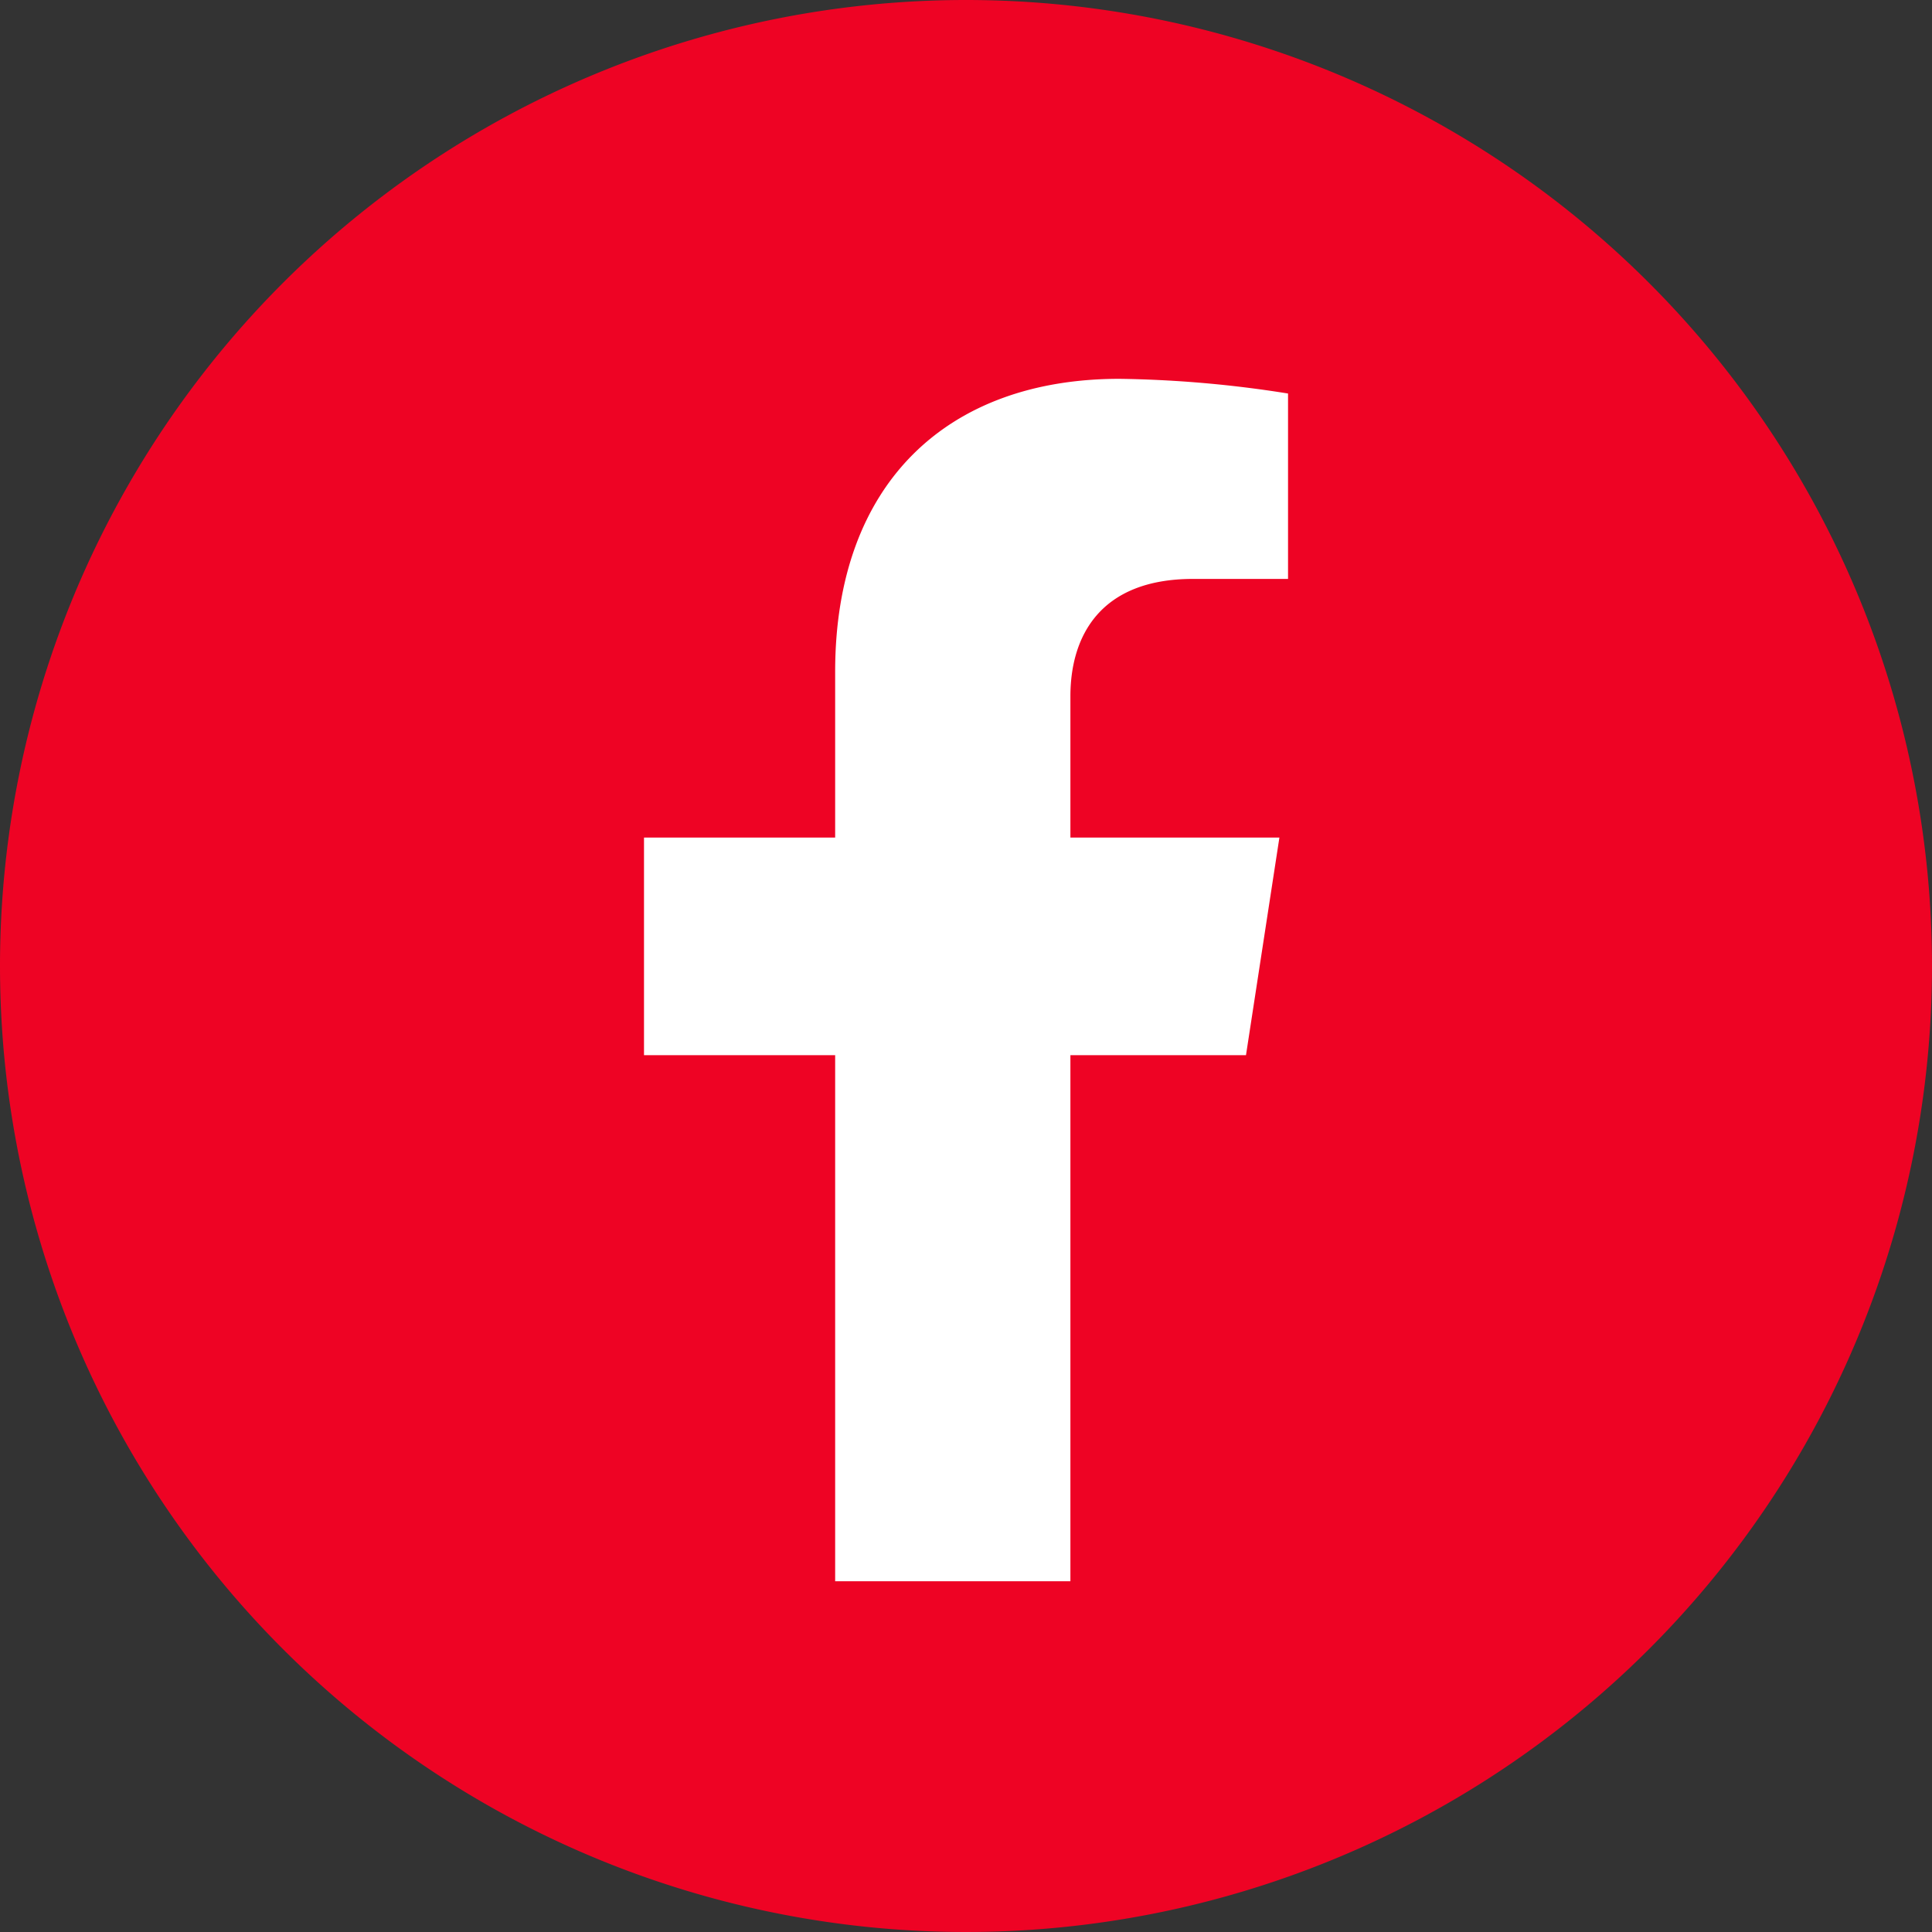
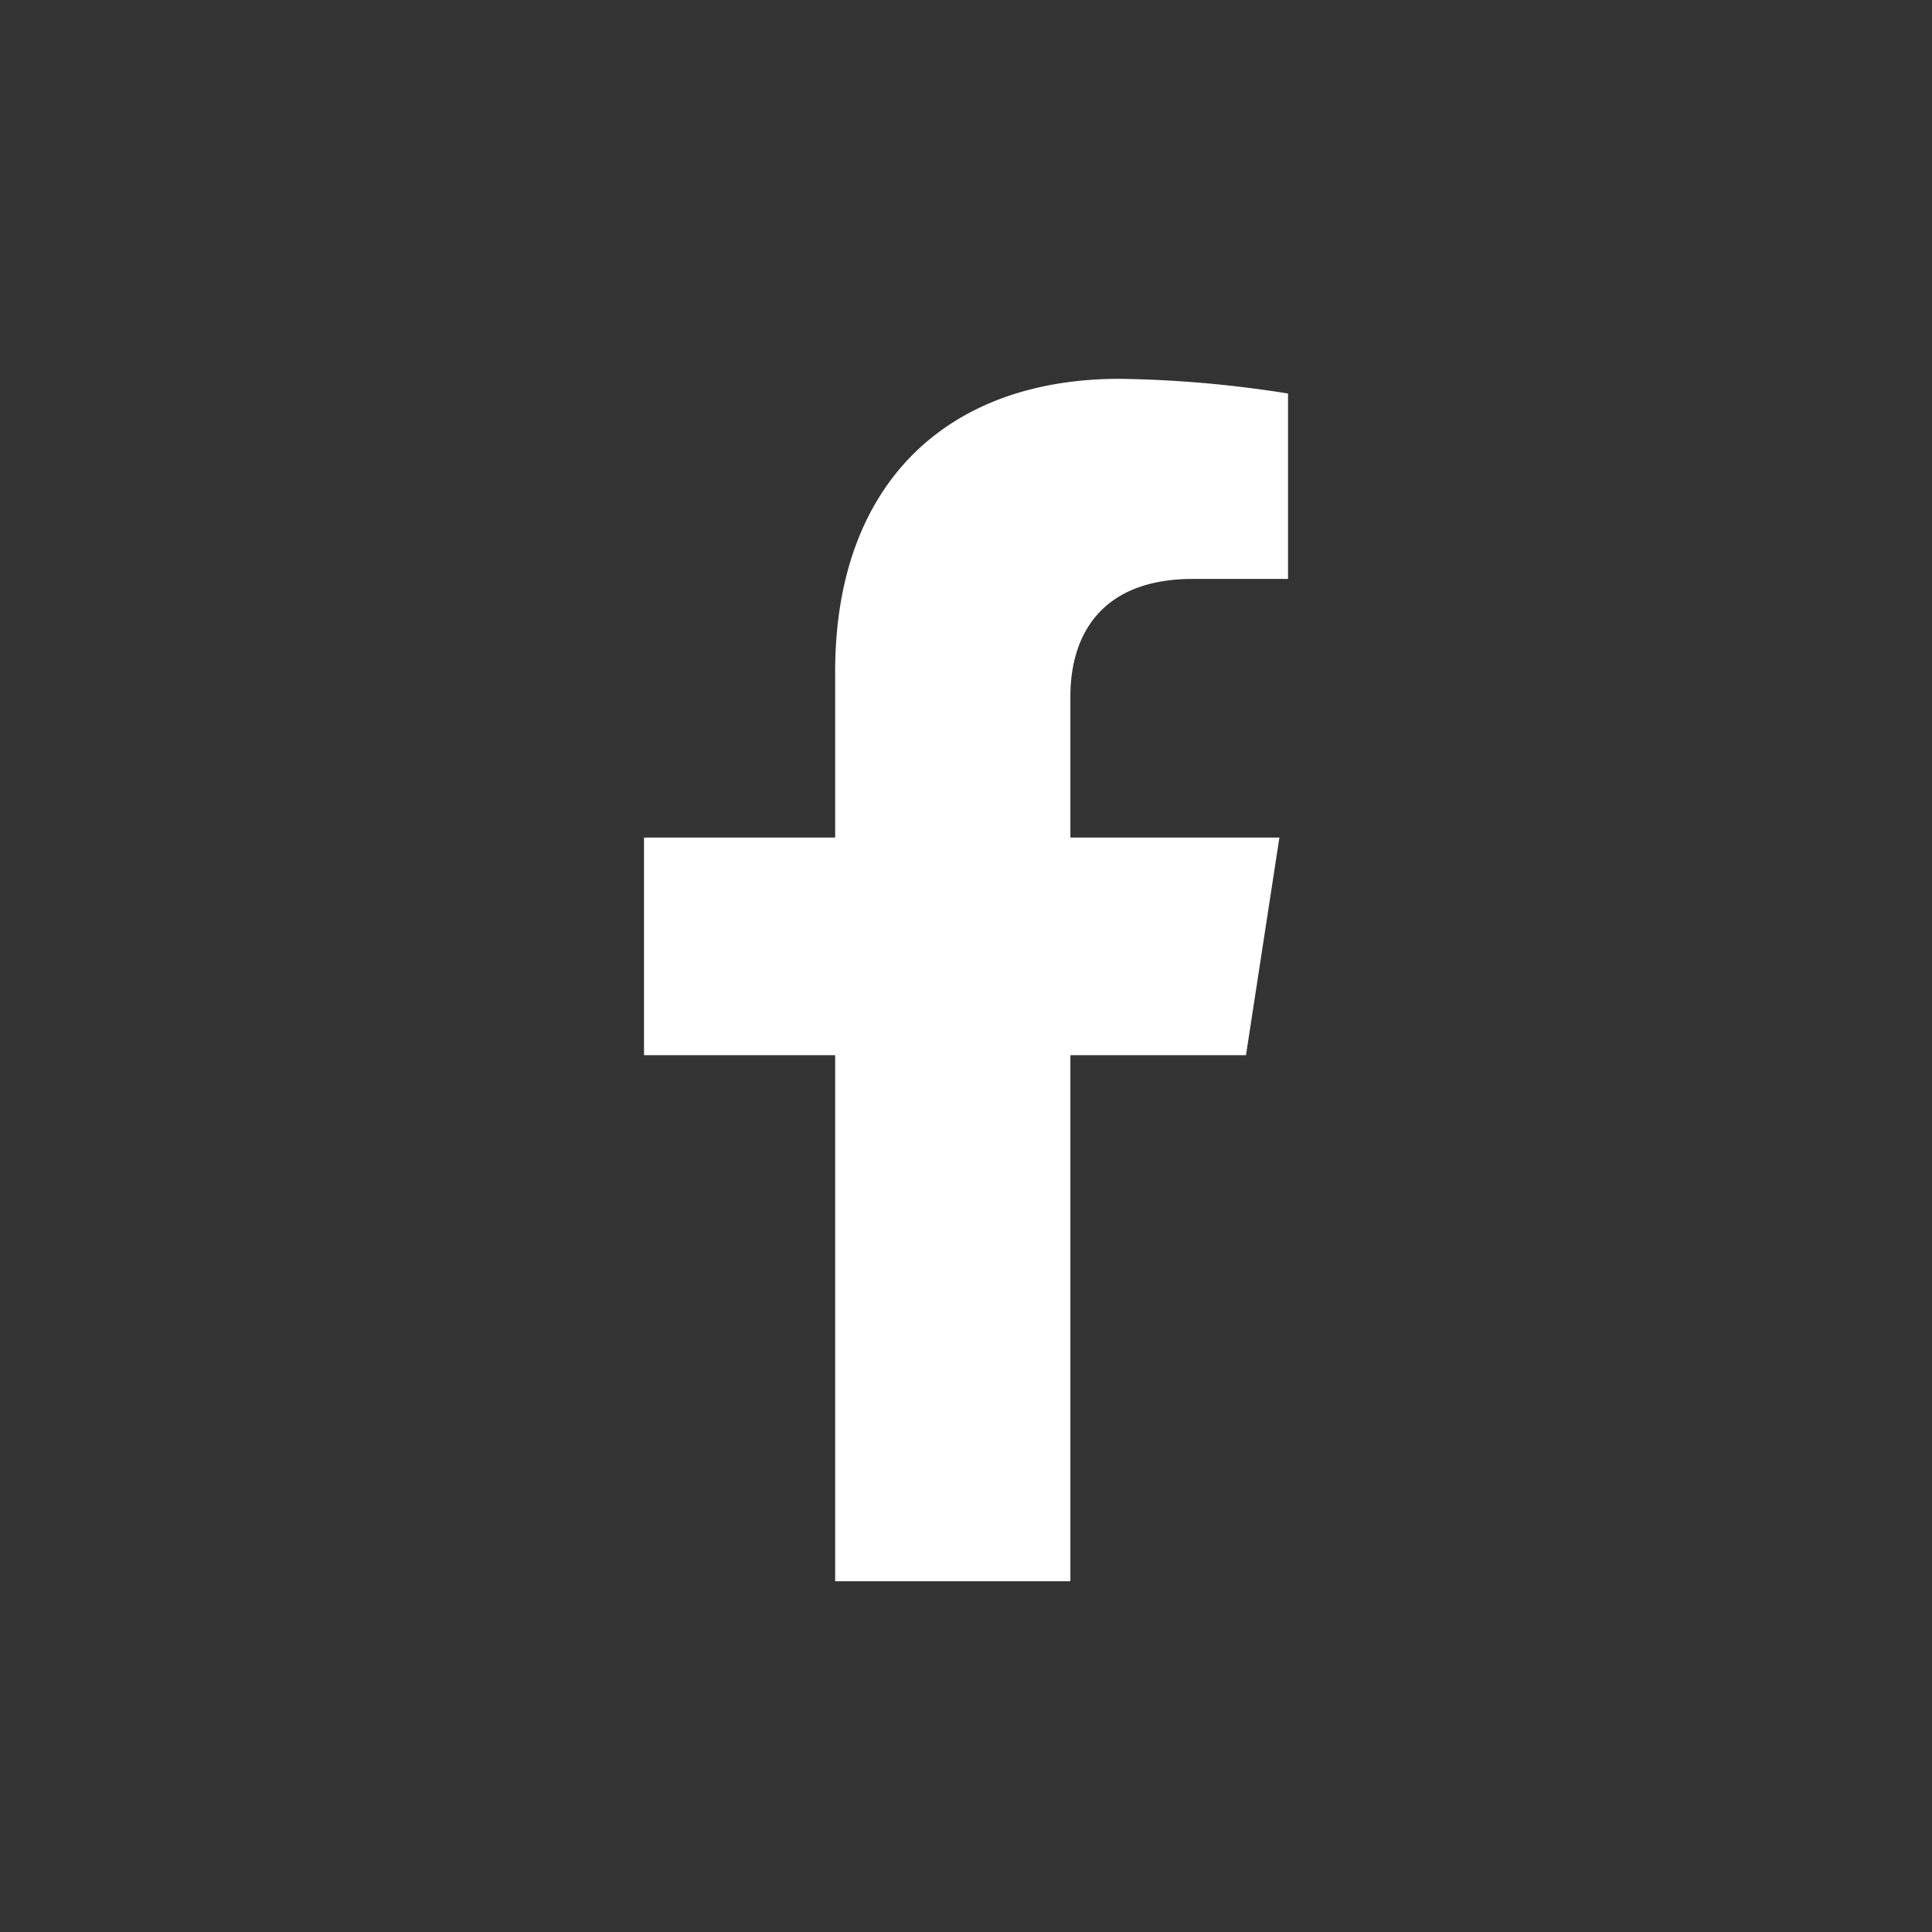
<svg xmlns="http://www.w3.org/2000/svg" width="51" height="51" viewBox="0 0 51 51">
  <rect x="0" y="0" width="51" height="51" fill="#333333" stroke="none" />
  <g id="Group_324" data-name="Group 324" transform="translate(-1477 -7311.7)">
-     <path id="Path_7106" data-name="Path 7106" d="M25.5,0A25.5,25.5,0,1,1,0,25.5,25.5,25.5,0,0,1,25.5,0Z" transform="translate(1477 7311.7)" fill="#ee0324" />
    <path id="Icon_awesome-facebook-f" data-name="Icon awesome-facebook-f" d="M17.5,17.854l.882-5.744H12.865V8.382c0-1.572.77-3.1,3.239-3.1h2.506V.388A30.558,30.558,0,0,0,14.161,0C9.622,0,6.655,2.751,6.655,7.732V12.11H1.609v5.744H6.655V31.741h6.21V17.854Z" transform="translate(1492.391 7321.7)" fill="#fff" />
  </g>
</svg>